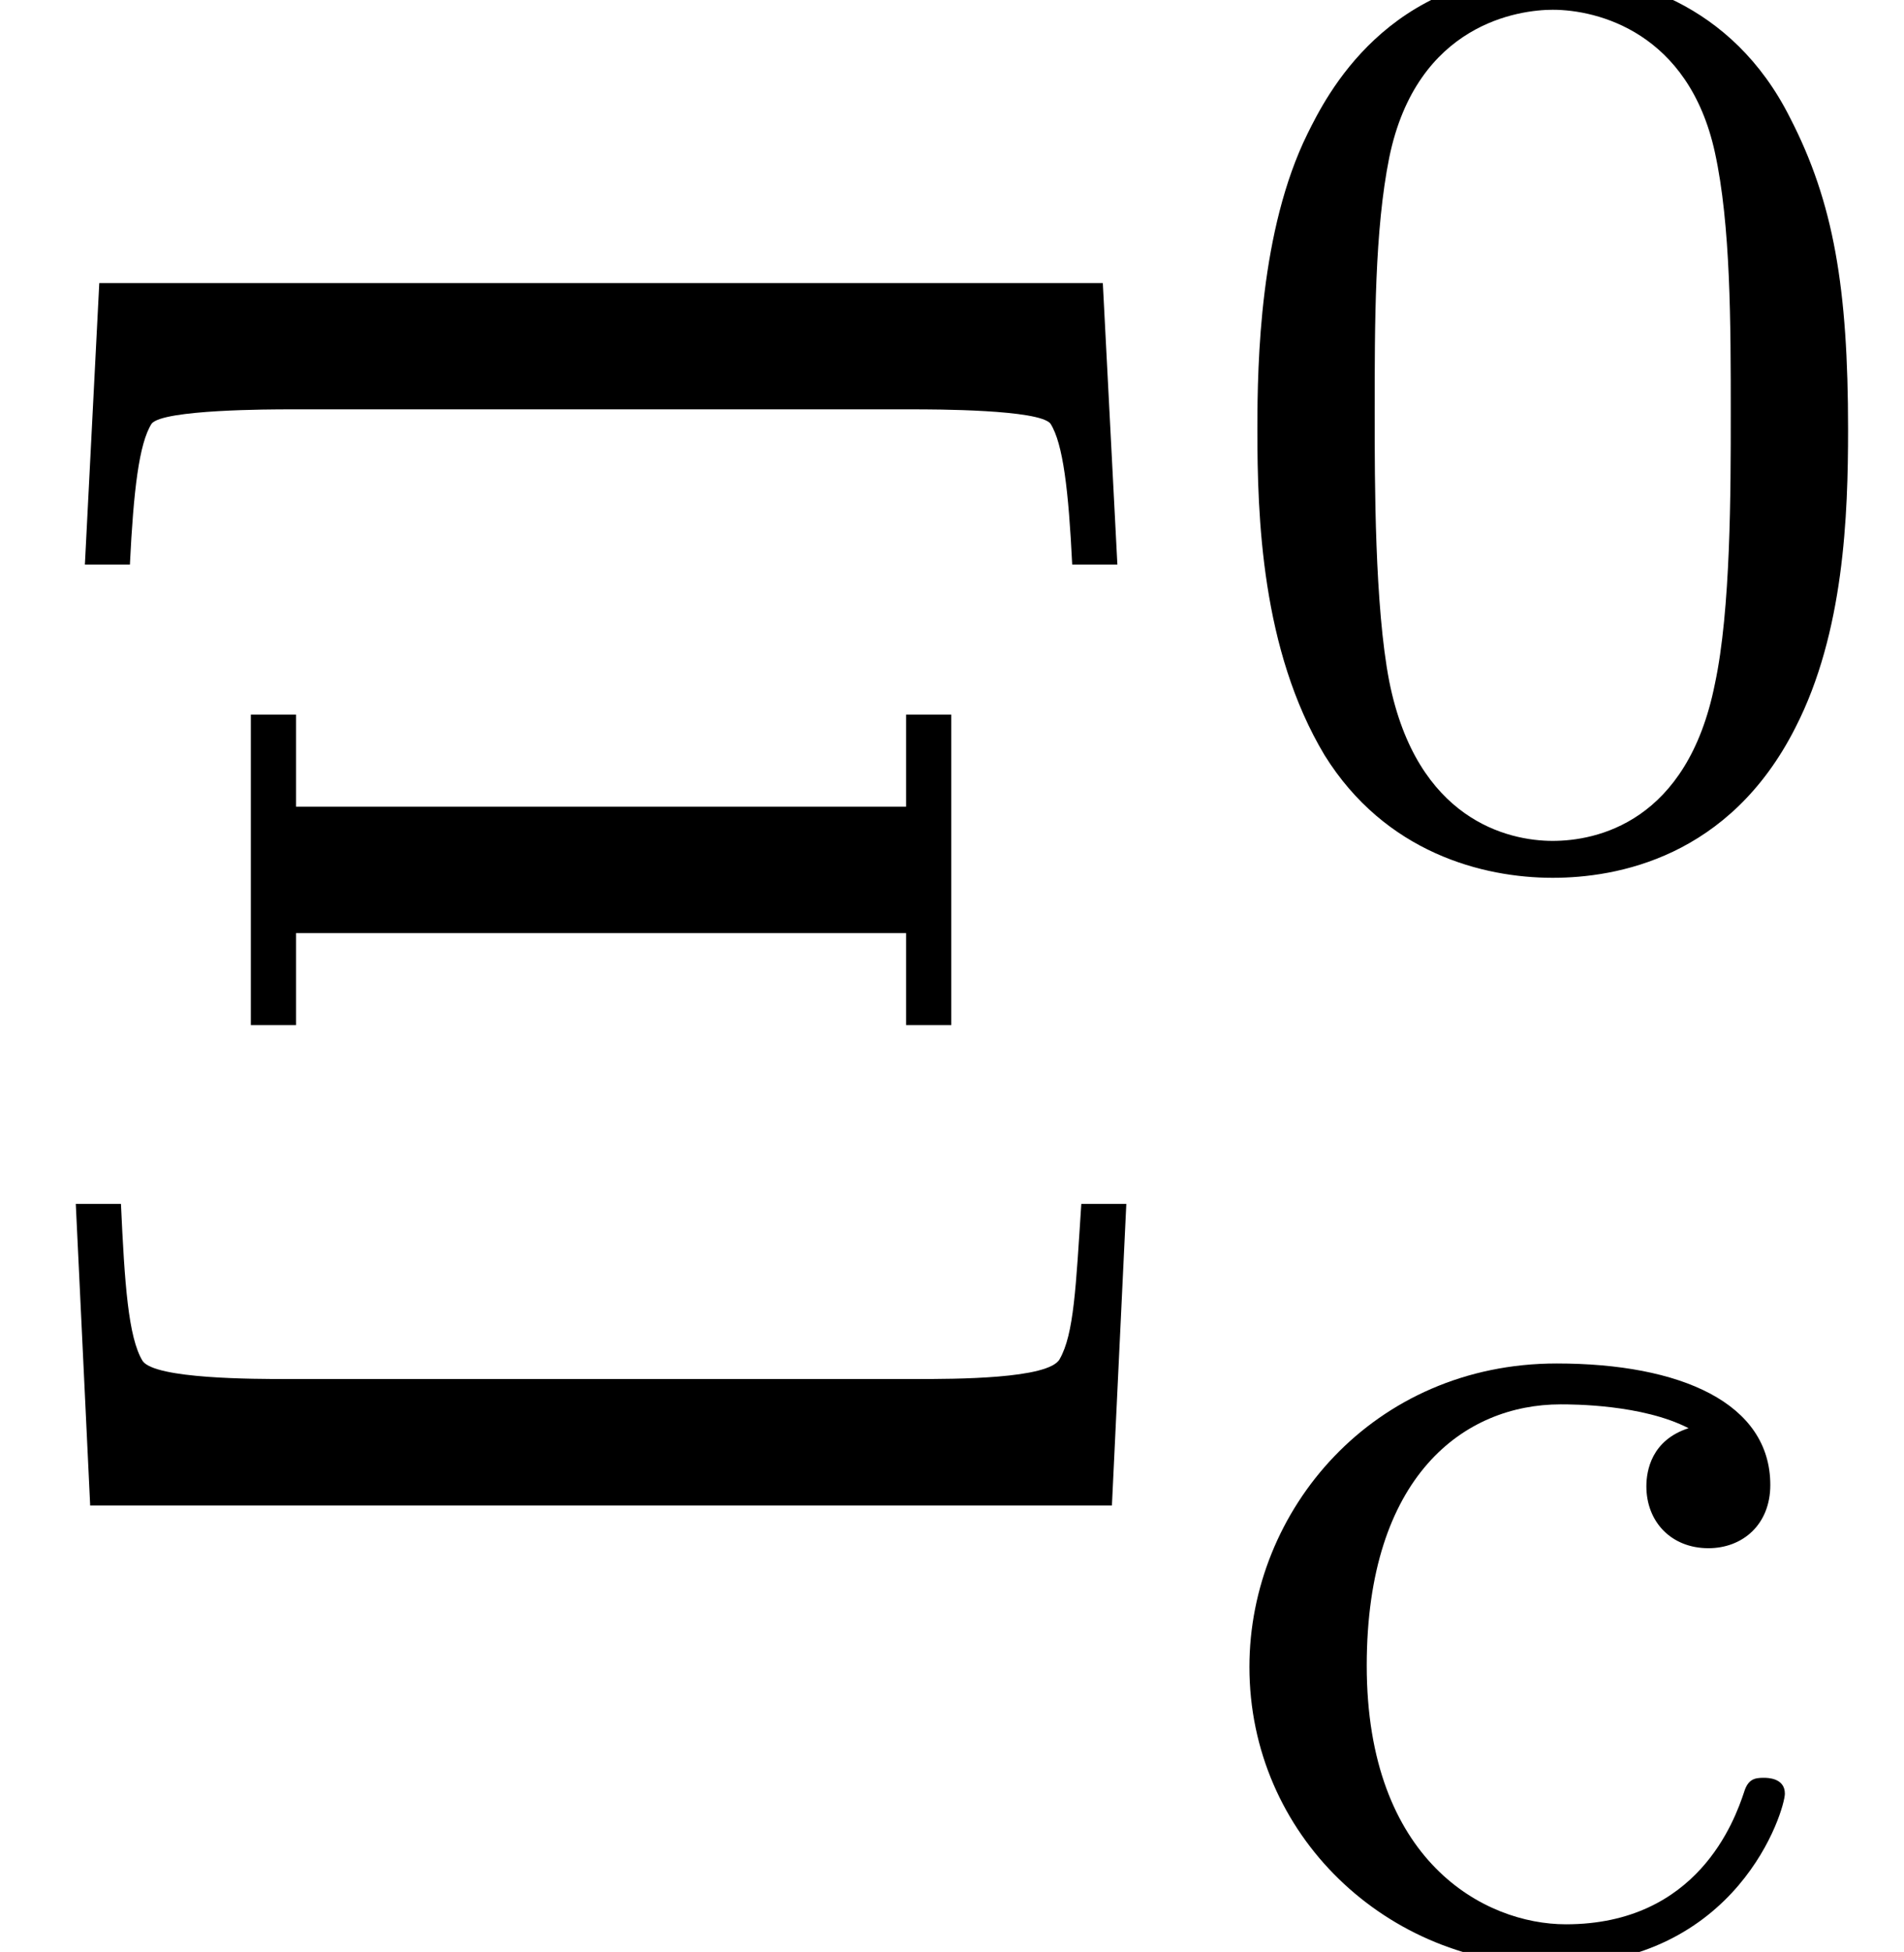
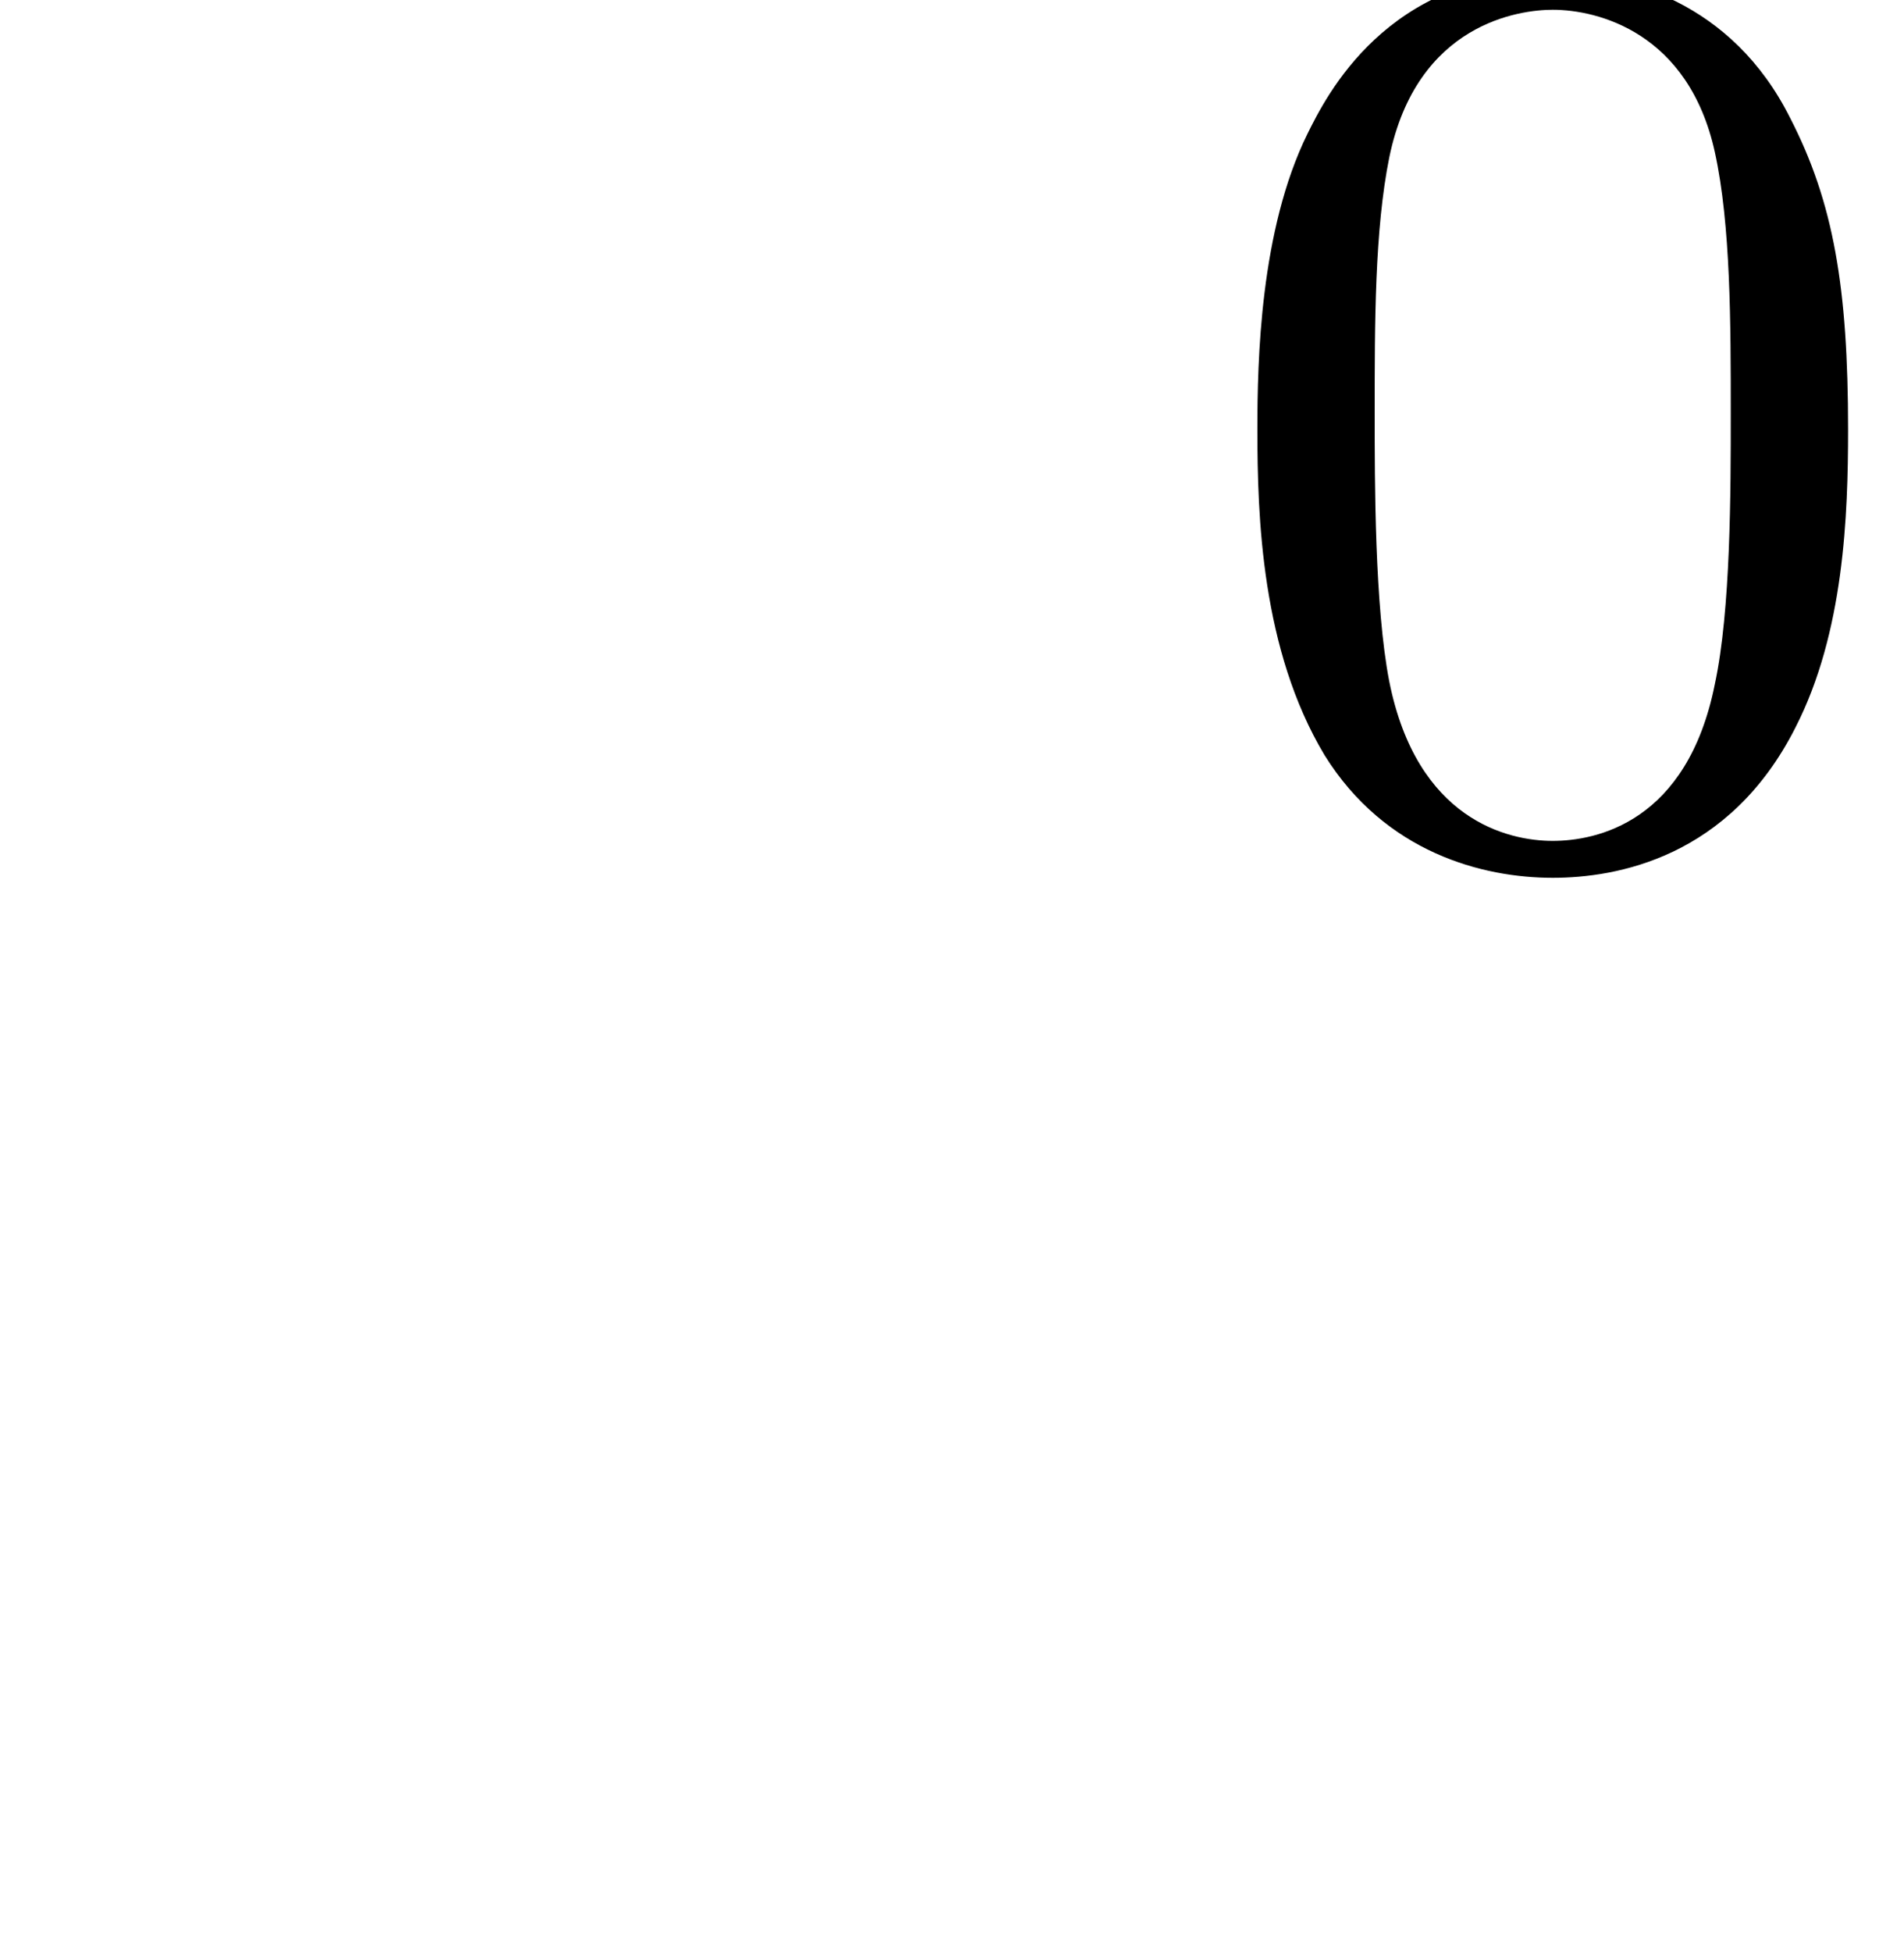
<svg xmlns="http://www.w3.org/2000/svg" xmlns:xlink="http://www.w3.org/1999/xlink" version="1.1" width="11.507pt" height="11.792pt" viewBox="70.735 59.647 11.507 11.792">
  <defs>
    <path id="g0-48" d="M3.897 -2.542C3.897 -3.395 3.81 -3.913 3.547 -4.423C3.196 -5.125 2.55 -5.3 2.112 -5.3C1.108 -5.3 0.741 -4.551 0.63 -4.328C0.343 -3.746 0.327 -2.957 0.327 -2.542C0.327 -2.016 0.351 -1.211 0.733 -0.574C1.1 0.016 1.69 0.167 2.112 0.167C2.495 0.167 3.18 0.048 3.579 -0.741C3.873 -1.315 3.897 -2.024 3.897 -2.542ZM2.112 -0.056C1.841 -0.056 1.291 -0.183 1.124 -1.02C1.036 -1.474 1.036 -2.224 1.036 -2.638C1.036 -3.188 1.036 -3.746 1.124 -4.184C1.291 -4.997 1.913 -5.077 2.112 -5.077C2.383 -5.077 2.933 -4.941 3.092 -4.216C3.188 -3.778 3.188 -3.18 3.188 -2.638C3.188 -2.168 3.188 -1.451 3.092 -1.004C2.925 -0.167 2.375 -0.056 2.112 -0.056Z" />
-     <path id="g0-99" d="M2.933 -3.164C2.71 -3.092 2.678 -2.909 2.678 -2.813C2.678 -2.598 2.829 -2.439 3.053 -2.439C3.26 -2.439 3.427 -2.582 3.427 -2.821C3.427 -3.316 2.885 -3.555 2.136 -3.555C1.028 -3.555 0.279 -2.67 0.279 -1.722C0.279 -0.709 1.108 0.08 2.112 0.08C3.236 0.08 3.515 -0.861 3.515 -0.956S3.411 -1.052 3.387 -1.052C3.332 -1.052 3.292 -1.044 3.268 -0.964C3.212 -0.797 2.989 -0.167 2.192 -0.167C1.698 -0.167 0.988 -0.55 0.988 -1.73C0.988 -2.877 1.578 -3.308 2.16 -3.308C2.232 -3.308 2.654 -3.308 2.933 -3.164Z" />
-     <path id="g1-4" d="M6.665 -7.385H0.6L0.513 -5.684H0.785C0.807 -6.131 0.84 -6.415 0.916 -6.535C0.982 -6.622 1.647 -6.622 1.745 -6.622H5.52C5.64 -6.622 6.284 -6.622 6.349 -6.535C6.425 -6.415 6.458 -6.131 6.48 -5.684H6.753L6.665 -7.385ZM0.545 0H6.72L6.807 -1.822H6.535C6.502 -1.32 6.491 -1.036 6.404 -0.884C6.338 -0.764 5.771 -0.764 5.531 -0.764H1.735C1.538 -0.764 0.938 -0.764 0.862 -0.873C0.775 -1.015 0.753 -1.342 0.731 -1.822H0.458L0.545 0ZM5.749 -4.778H5.476V-4.222H1.789V-4.778H1.516V-2.902H1.789V-3.458H5.476V-2.902H5.749V-4.778Z" />
  </defs>
  <g id="page1">
    <use x="70.735" y="68.742" xlink:href="#g1-4" />
    <use x="78.007" y="64.783" xlink:href="#g0-48" />
    <use x="78.007" y="71.439" xlink:href="#g0-99" />
  </g>
</svg>